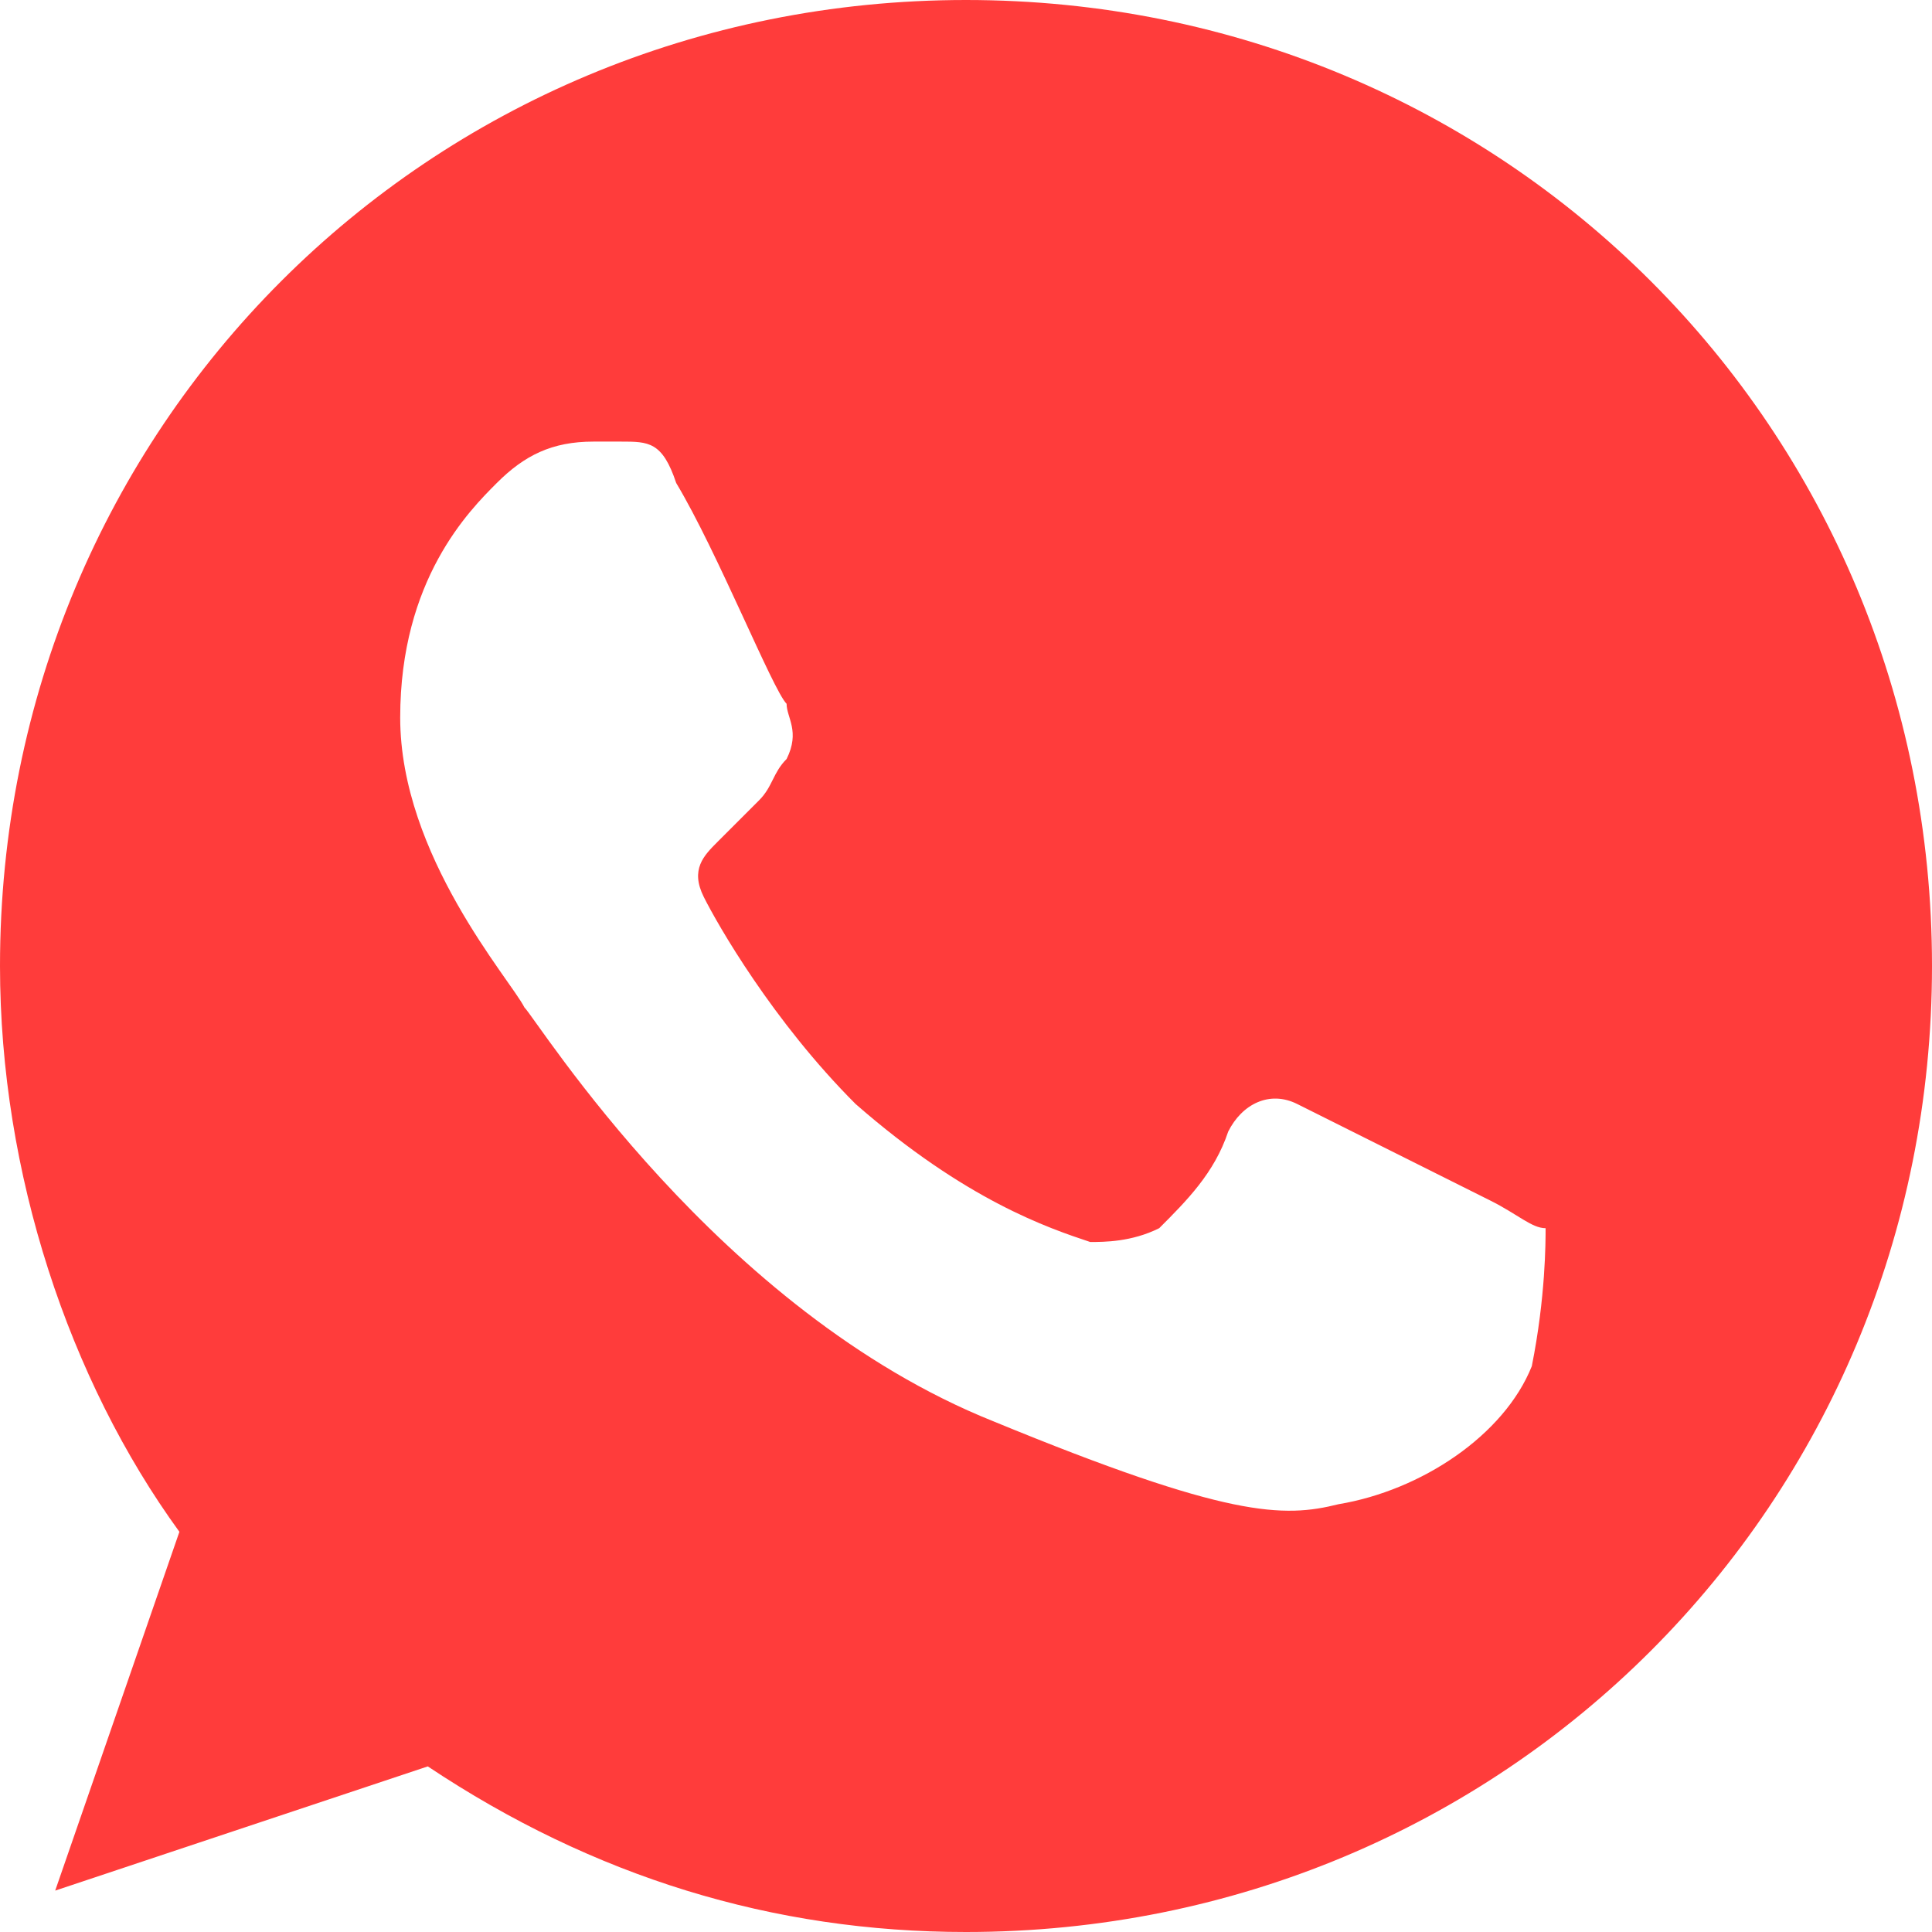
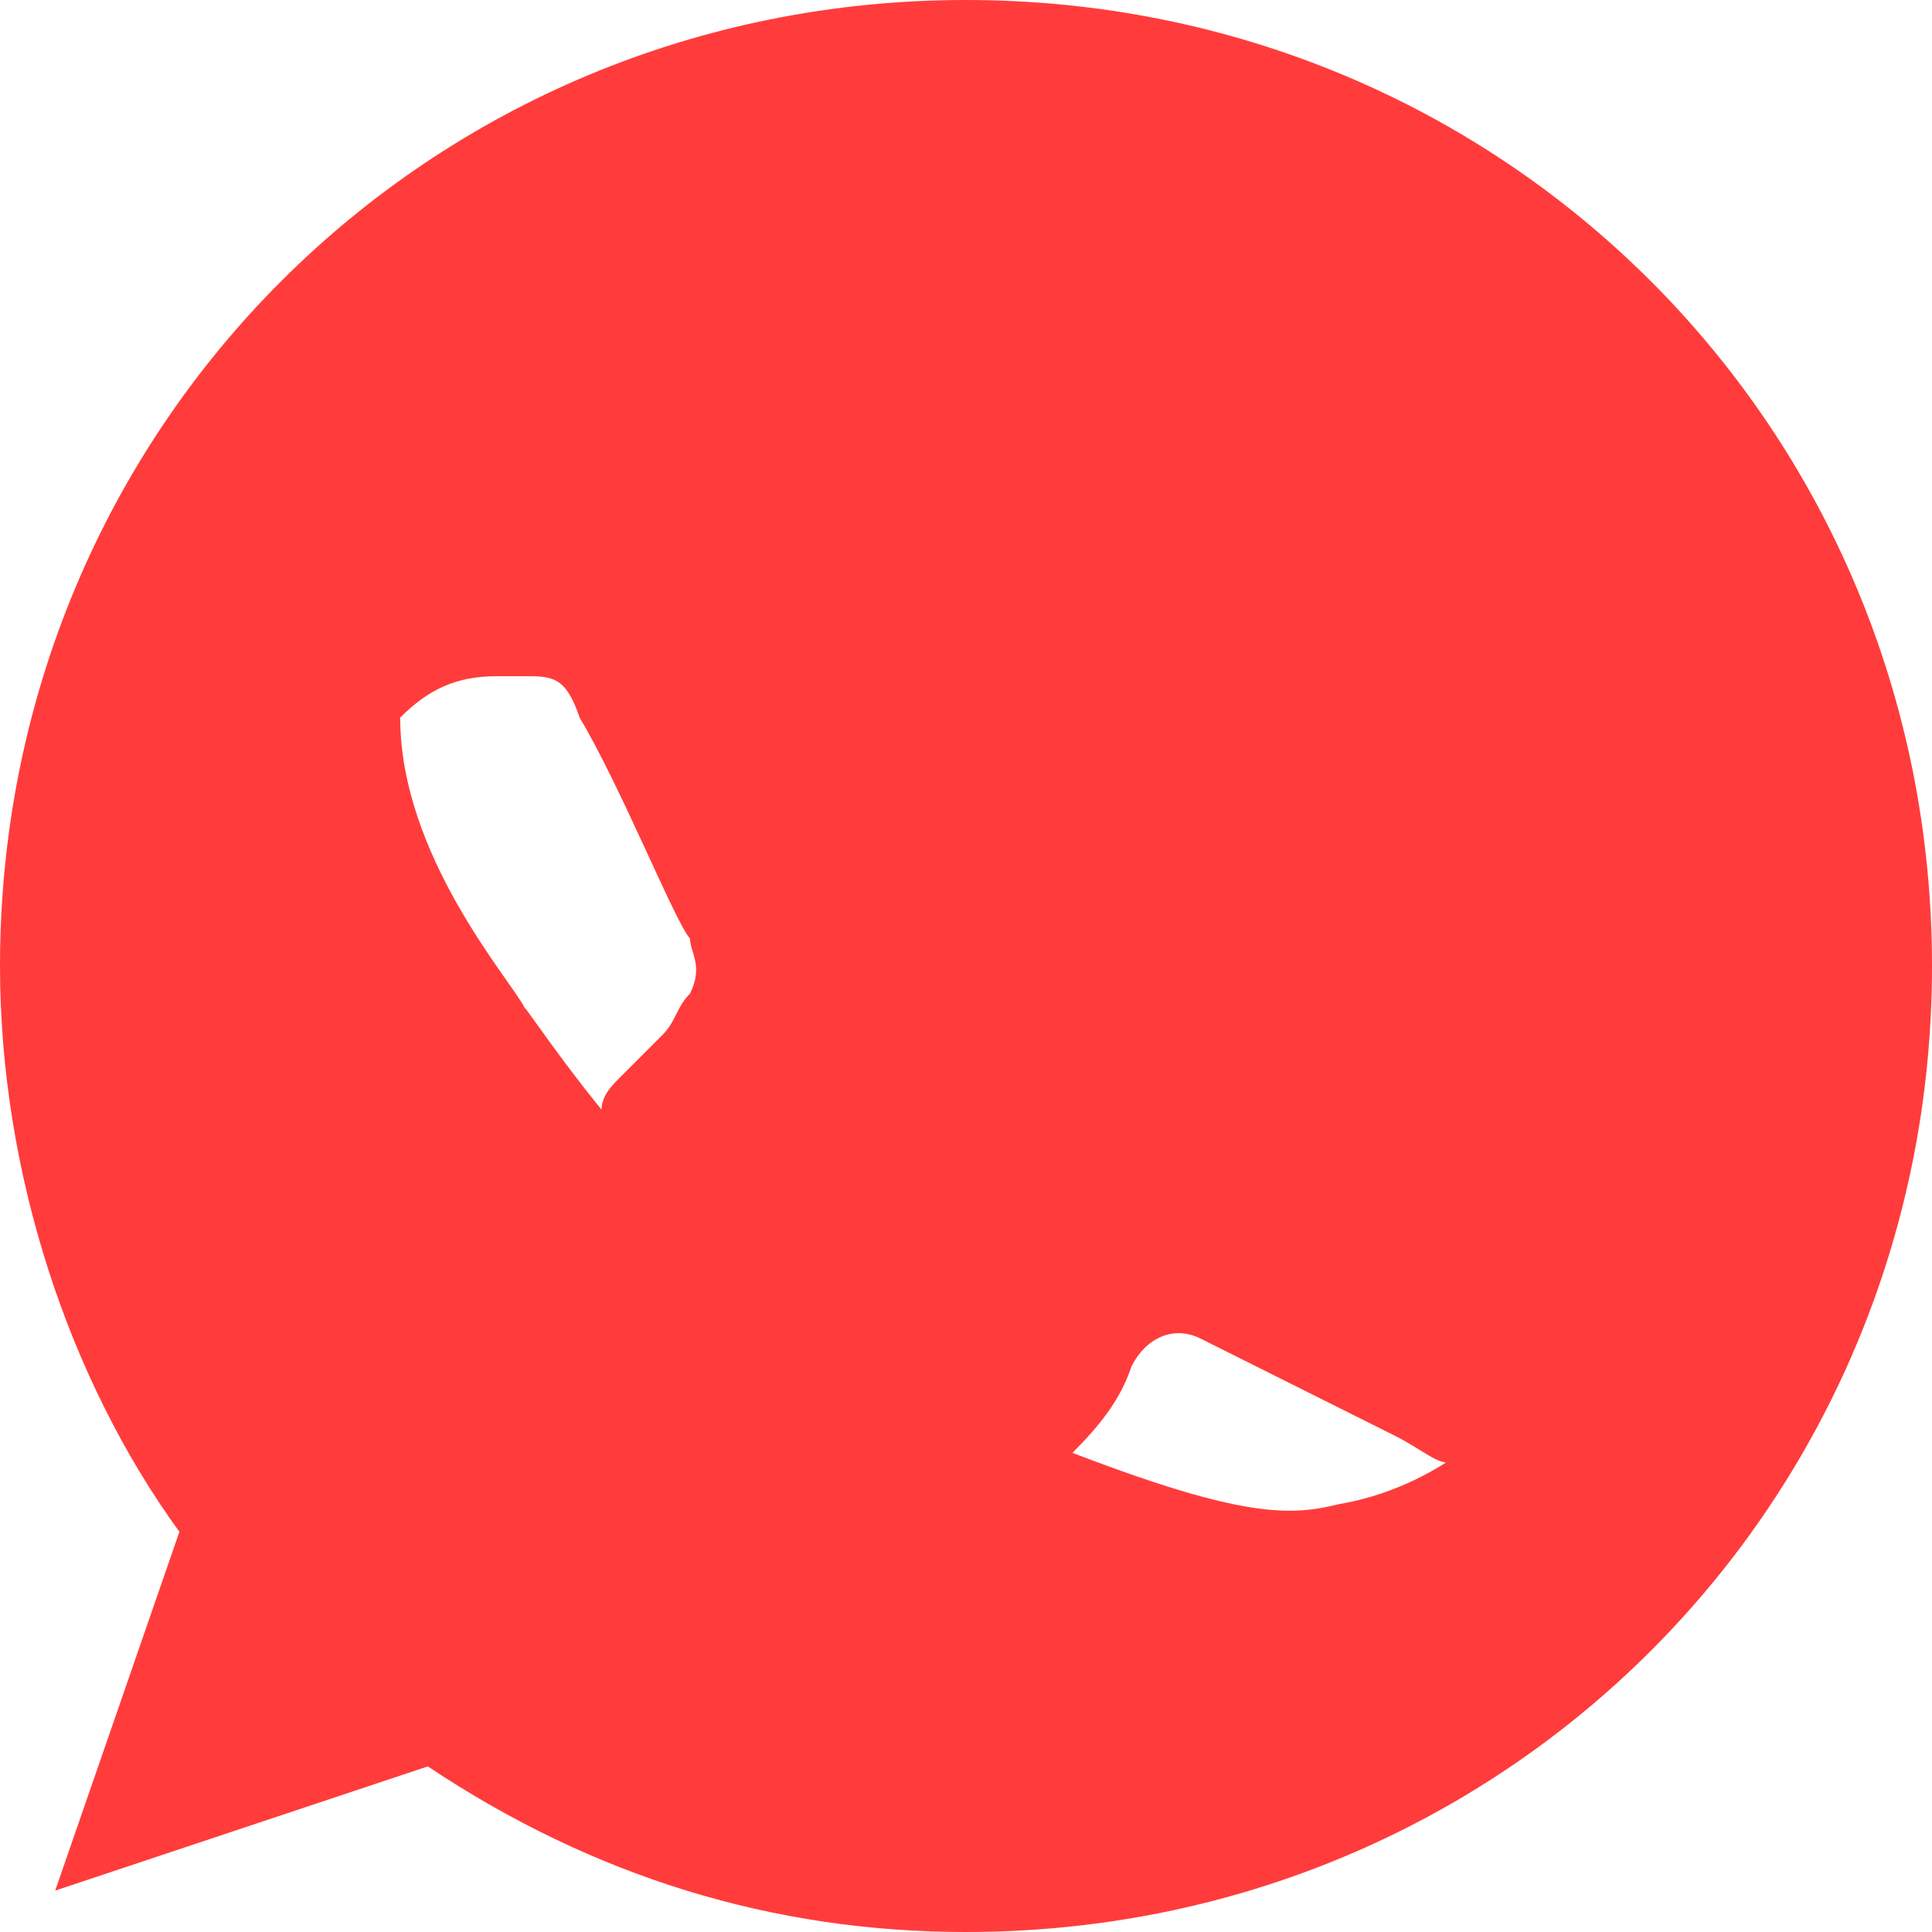
<svg xmlns="http://www.w3.org/2000/svg" viewBox="0 0 14 14" style="enable-background:new 0 0 14 14" xml:space="preserve">
-   <path style="fill:#ff3c3b" d="M7 0C3.1 0 0 3.1 0 7c0 1.5.5 3 1.3 4.1l-.9 2.6 2.7-.9C4.3 13.6 5.6 14 7 14c3.9 0 7-3.1 7-7s-3.1-7-7-7zm4.1 9.9c-.2.5-.8.9-1.4 1-.4.1-.8.1-2.5-.6-2-.8-3.3-2.9-3.4-3-.1-.2-.9-1.1-.9-2.1s.5-1.5.7-1.7c.2-.2.4-.3.7-.3h.2c.2 0 .3 0 .4.3.3.5.7 1.5.8 1.6 0 .1.1.2 0 .4-.1.1-.1.2-.2.3l-.3.3c-.1.1-.2.2-.1.4s.5.9 1.1 1.5c.8.7 1.4.9 1.7 1 .1 0 .3 0 .5-.1.2-.2.4-.4.5-.7.1-.2.3-.3.5-.2l1.4.7c.2.1.3.2.4.2 0 .1 0 .5-.1 1z" />
+   <path style="fill:#ff3c3b" d="M7 0C3.1 0 0 3.1 0 7c0 1.5.5 3 1.3 4.1l-.9 2.6 2.7-.9C4.3 13.6 5.6 14 7 14c3.9 0 7-3.1 7-7s-3.1-7-7-7zm4.1 9.9c-.2.5-.8.9-1.4 1-.4.1-.8.1-2.5-.6-2-.8-3.3-2.9-3.4-3-.1-.2-.9-1.1-.9-2.1c.2-.2.4-.3.7-.3h.2c.2 0 .3 0 .4.3.3.5.7 1.5.8 1.6 0 .1.1.2 0 .4-.1.1-.1.2-.2.3l-.3.3c-.1.1-.2.2-.1.4s.5.9 1.1 1.5c.8.7 1.4.9 1.7 1 .1 0 .3 0 .5-.1.2-.2.4-.4.5-.7.1-.2.3-.3.5-.2l1.4.7c.2.1.3.2.4.2 0 .1 0 .5-.1 1z" />
</svg>